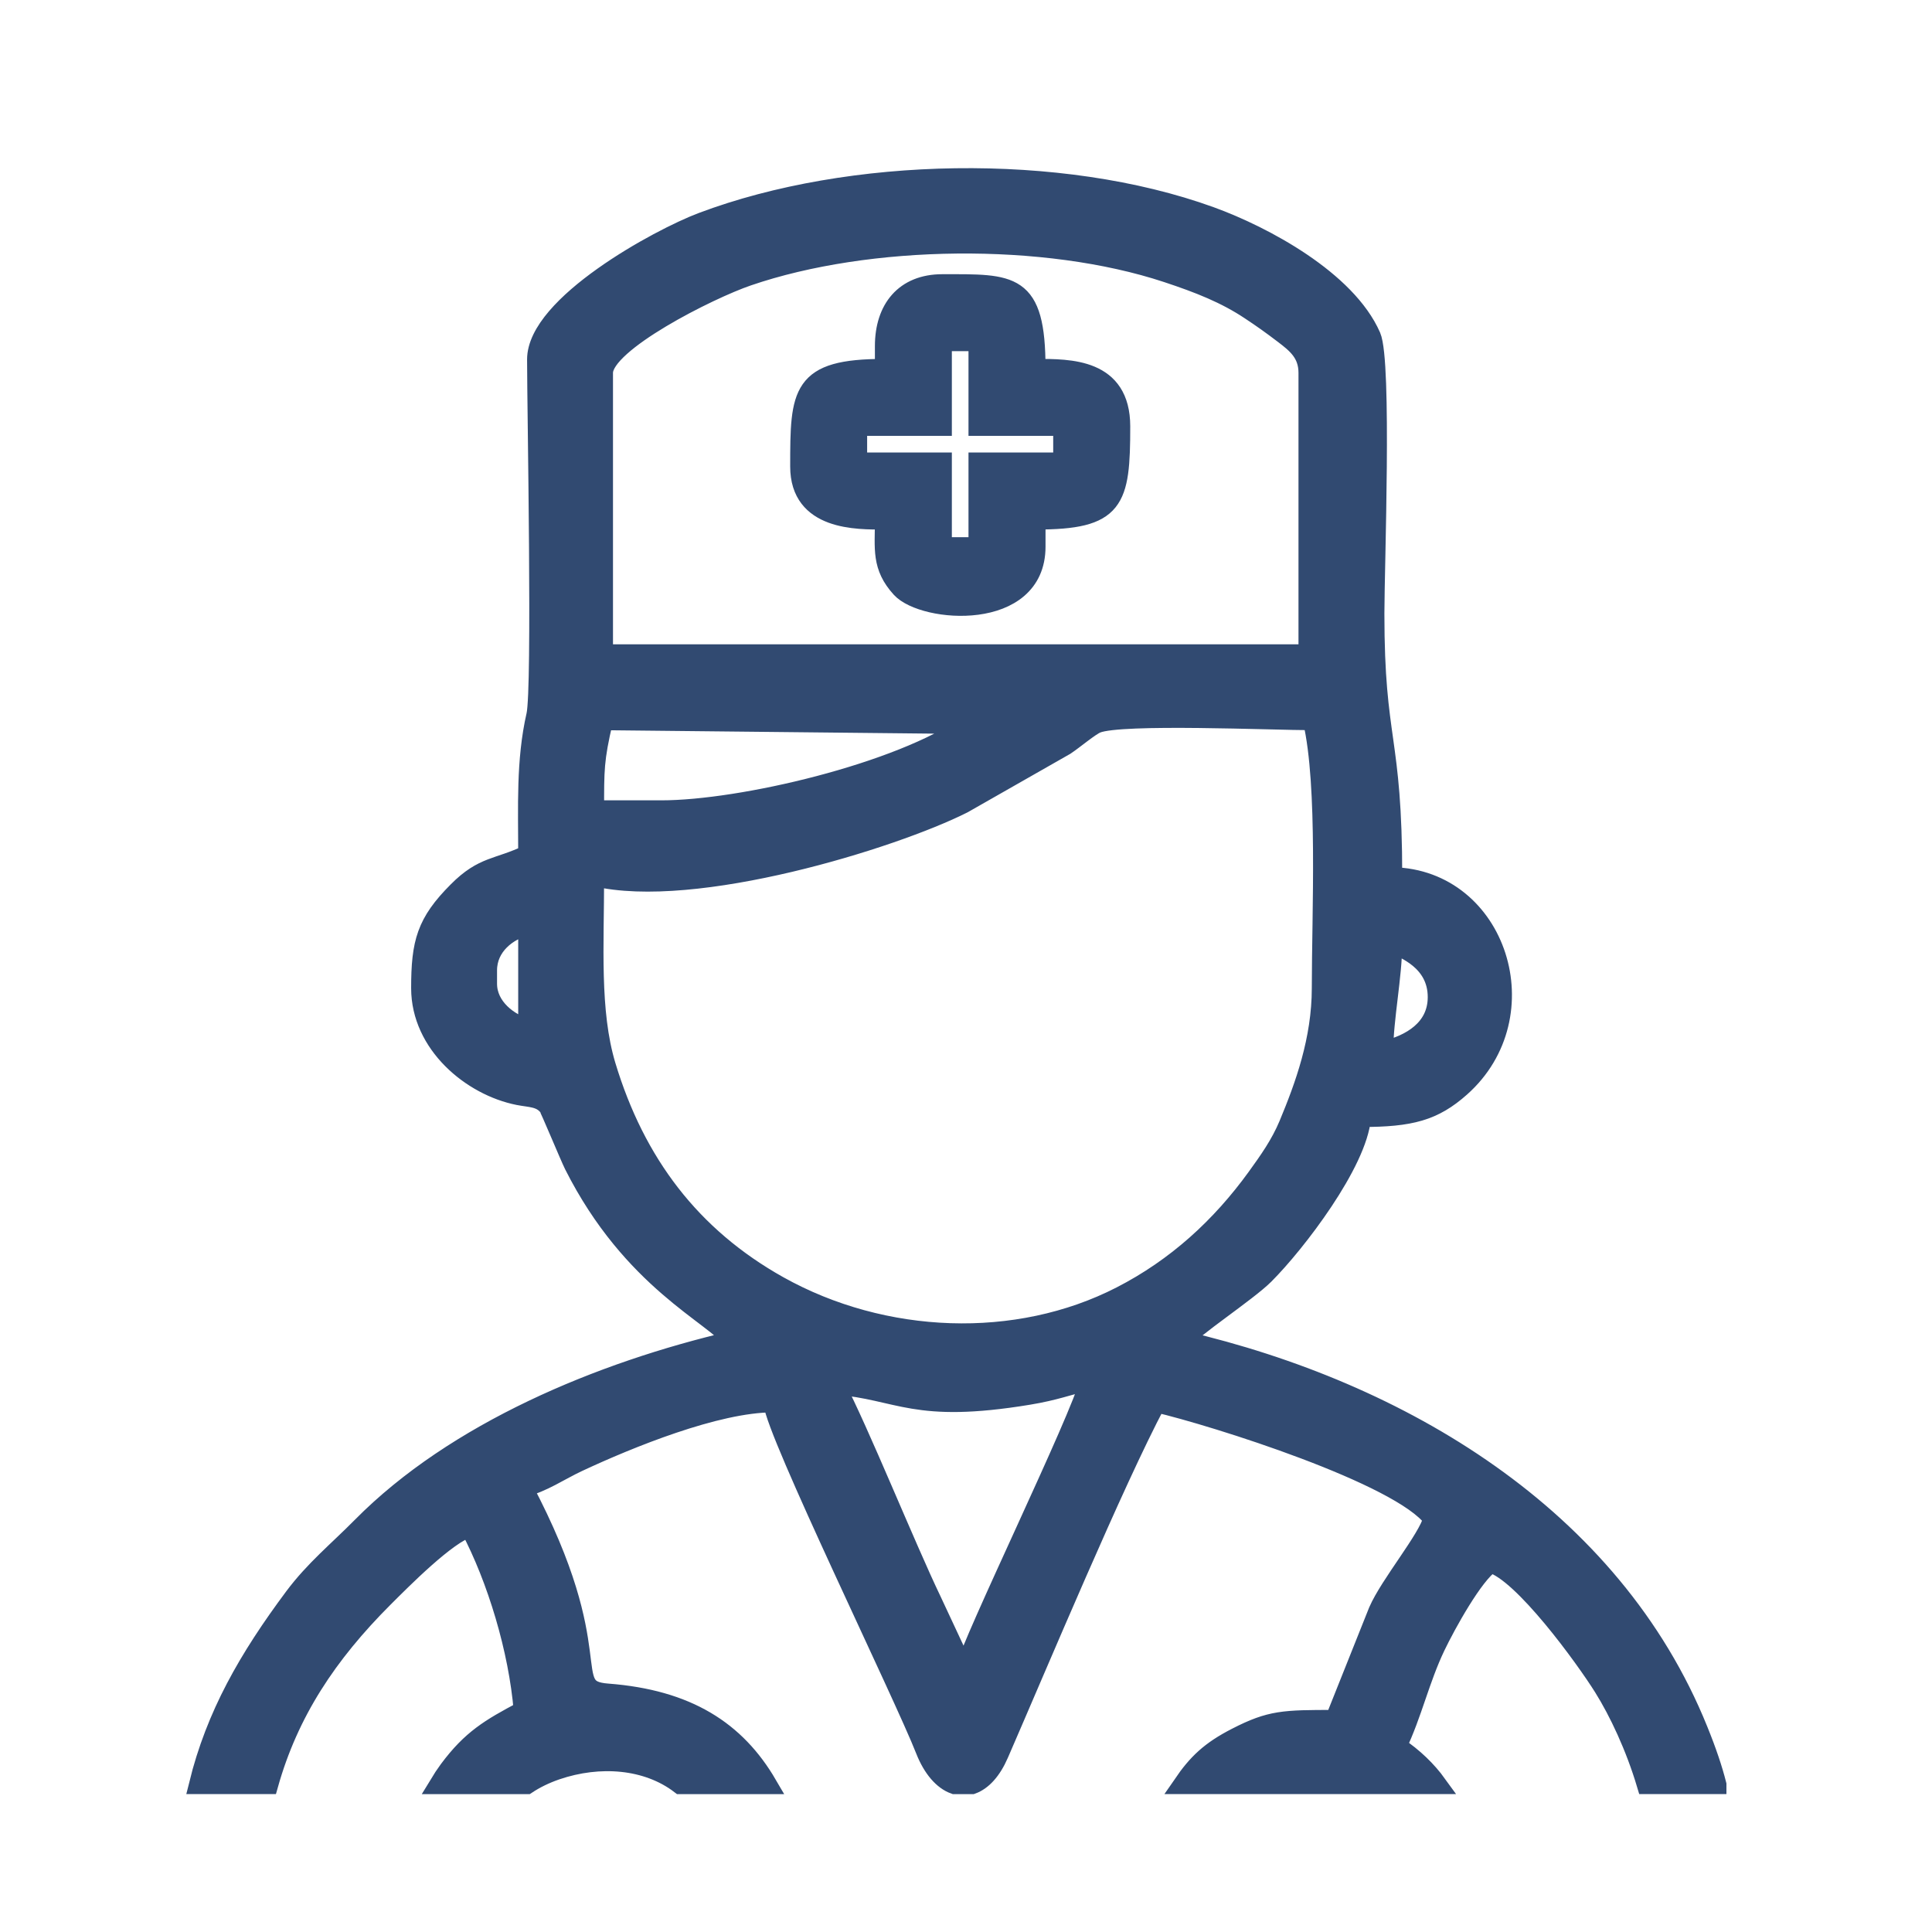
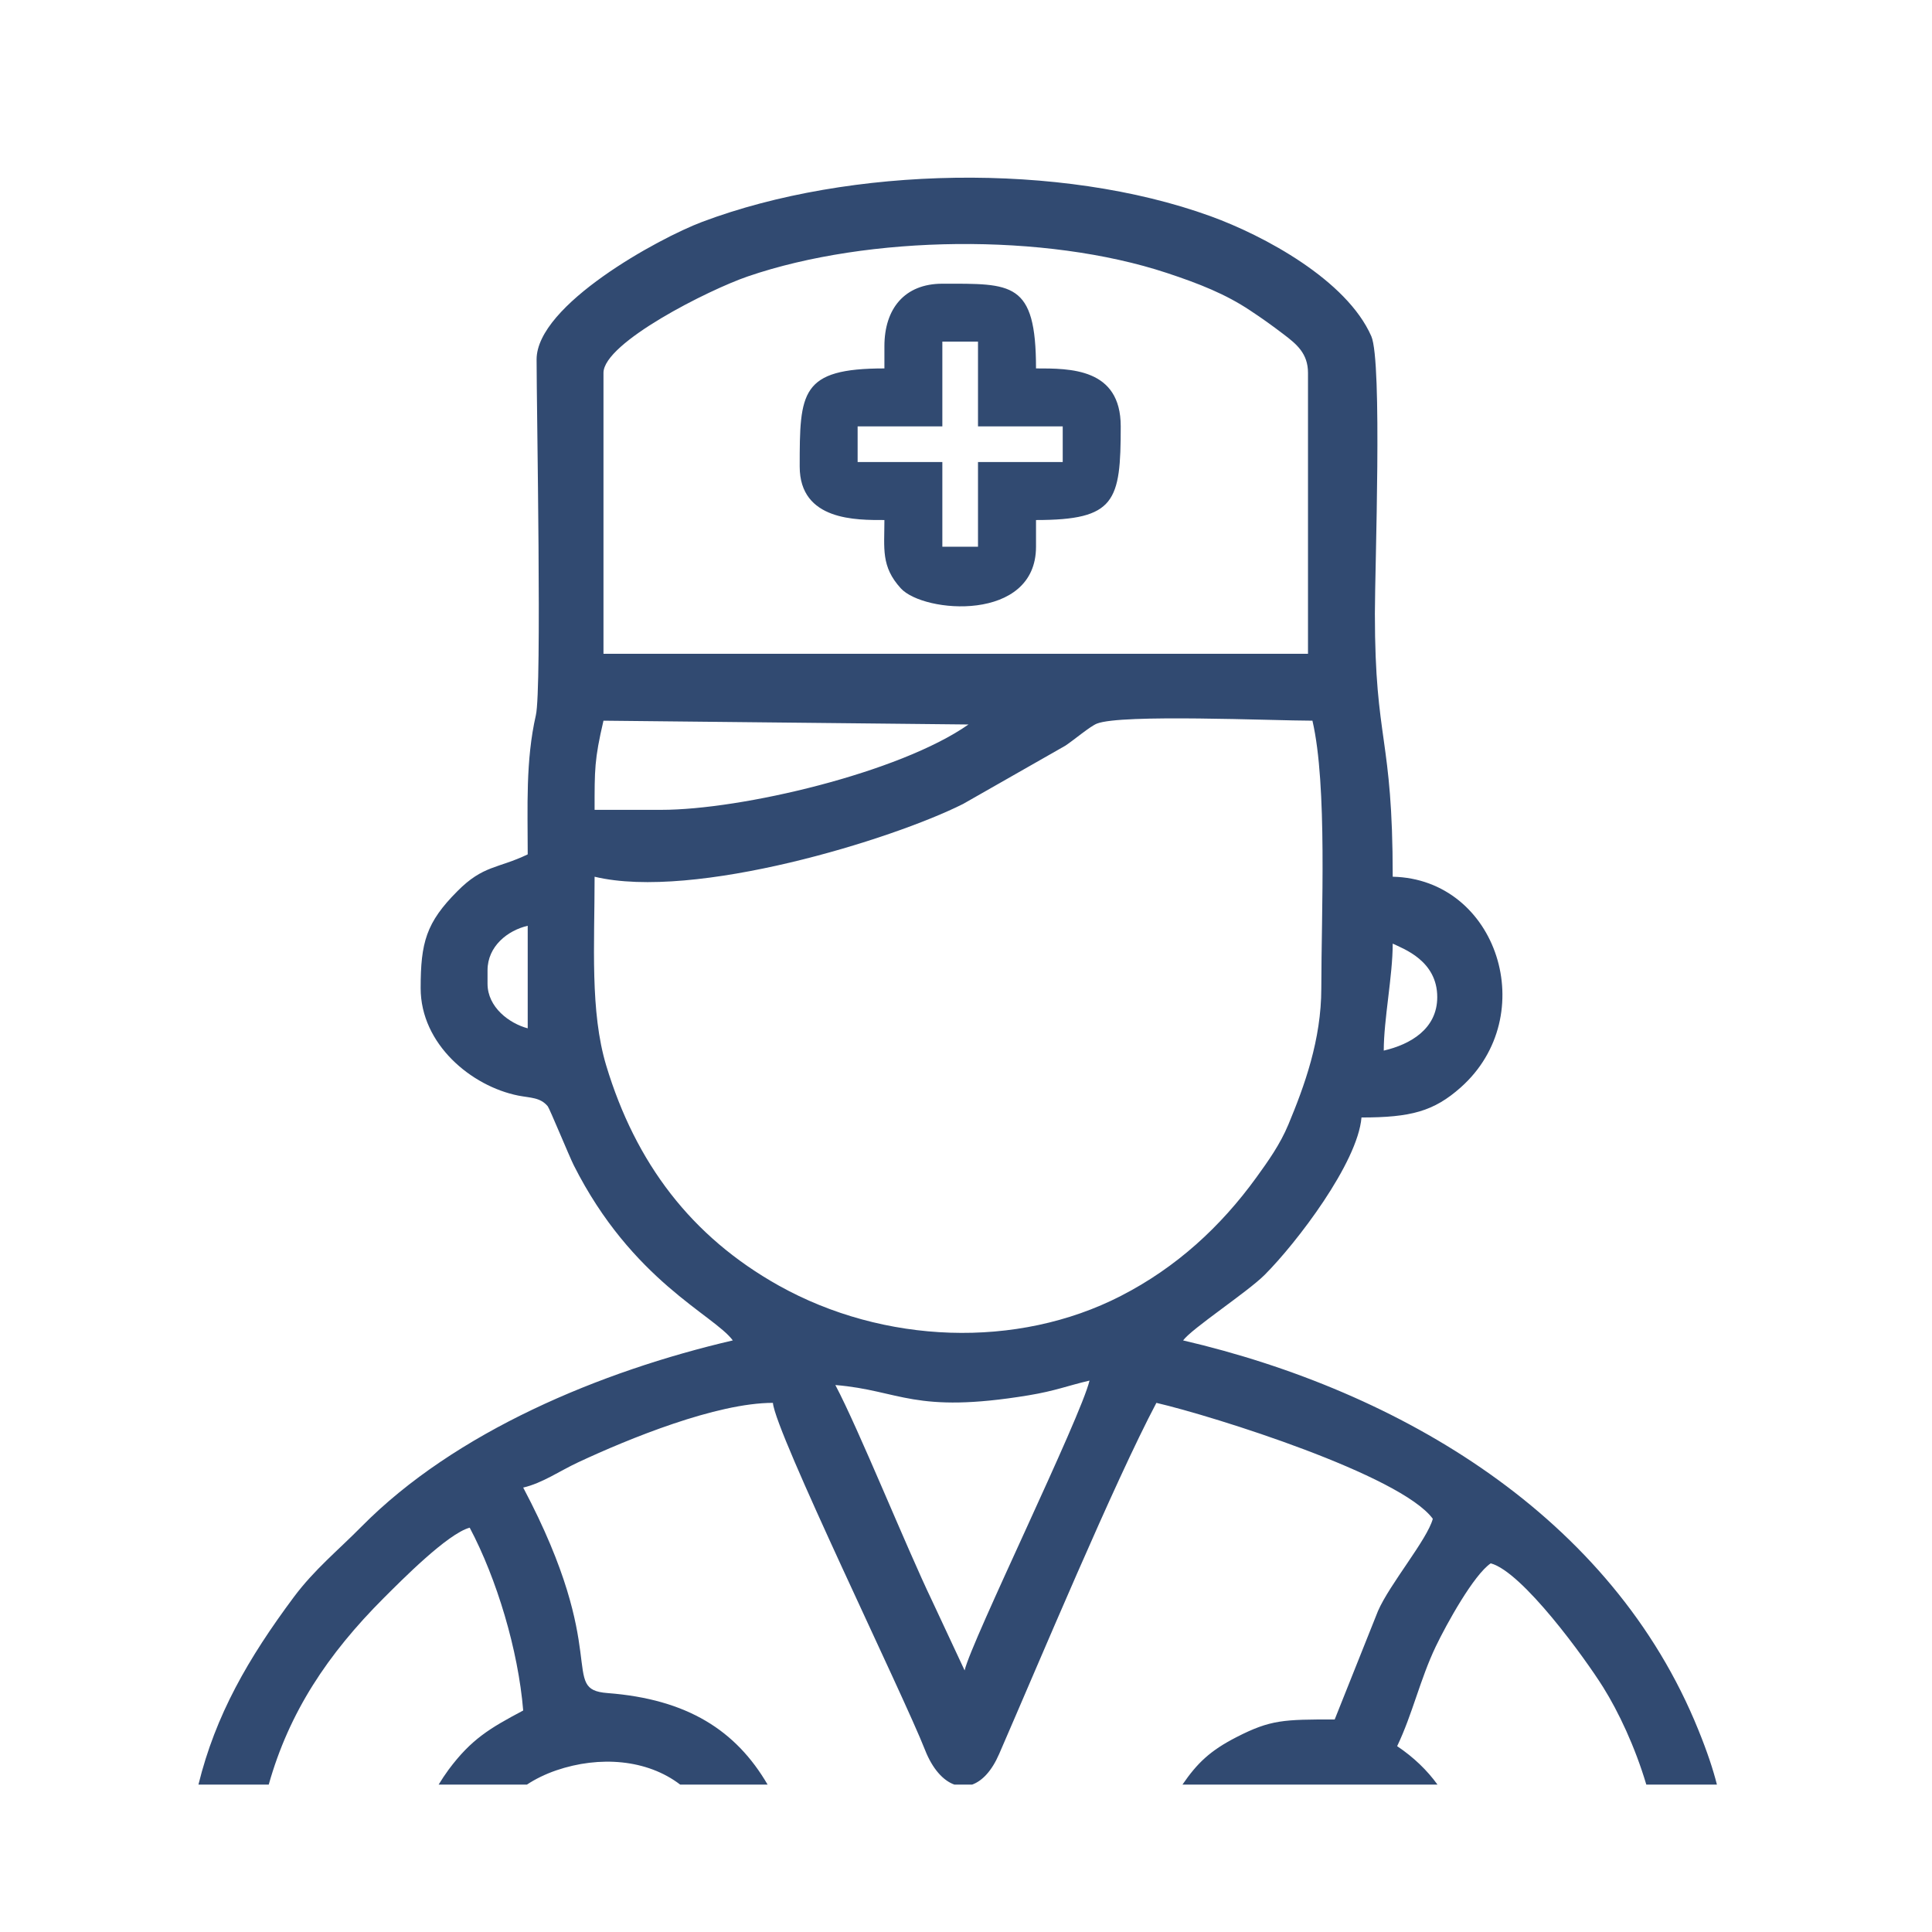
<svg xmlns="http://www.w3.org/2000/svg" xml:space="preserve" width="80px" height="80px" version="1.1" style="shape-rendering:geometricPrecision; text-rendering:geometricPrecision; image-rendering:optimizeQuality; fill-rule:evenodd; clip-rule:evenodd" viewBox="0 0 2437.9 2437.9">
  <defs>
    <style type="text/css">
   
    .str0 {stroke:#314A71;stroke-width:24;stroke-miterlimit:22.926}
    .fil0 {fill:none}
    .fil1 {fill:#314A71}
   
  </style>
  </defs>
  <g id="Слой_x0020_1">
-     <rect class="fil0" width="2437.9" height="2437.9" />
    <g>
-       <path class="fil0 str0" d="M2166.5 2251.9l-89.1 0c-14.3,-48 -35.2,-92.1 -54.4,-122.8 -22.9,-36.6 -101.9,-145.7 -141.9,-156.4 -21.4,14.4 -55.7,76.4 -69.4,105 -19.7,41.2 -29.3,85.2 -48.7,125.7 21,14.1 37.9,30.5 50.9,48.5l-321.8 0c18.6,-27.1 34.8,-42.8 68.2,-59.9 43.1,-22.1 59.6,-22.3 123.9,-22.3l54.6 -136.8c14.8,-34.1 62.2,-90.2 69.2,-116.4 -40.4,-55.2 -275.9,-129.3 -348.8,-146.3 -53.2,100.5 -147.6,326.2 -198.4,443 -9.3,21.5 -21.4,34.1 -34.1,38.7l-22.4 0c-14.3,-5.1 -27.7,-20 -37,-43.6 -27.4,-70 -188.9,-400.5 -192,-438.1 -71.3,0 -181.9,45.2 -245.7,75 -23.2,10.8 -45.2,26.3 -69.4,31.9 111.7,211 45,254.6 106.4,259.3 100.9,7.7 162.2,47.3 202,115.5l-110.3 0c-41.8,-32 -101.7,-36.6 -156.3,-18 -14.2,4.9 -26.5,11 -37.1,18l-111.4 0c3.8,-6.3 8,-12.6 12.6,-18.9 28.7,-38.5 51.9,-52.2 94.1,-74.6 -6.3,-76.3 -33.3,-166.1 -67.5,-230.7 -28,7.5 -86.4,66.8 -108.3,88.6 -71.2,71.2 -119.6,144.4 -145.3,235.6l-88.7 0c21.6,-87.7 62.6,-159.1 120.4,-236.7 26.1,-34.9 55.4,-58.5 85.4,-88.9 118.3,-119.7 301.5,-196 468.5,-234.9 -23.6,-32.1 -127.2,-75.1 -200.8,-221.2 -5.5,-11 -30.4,-71.4 -32.7,-74.2 -9.4,-11.4 -21.7,-10.5 -37.1,-13.5 -59.3,-11.8 -123.3,-64.9 -123.3,-135.6 0,-57.6 6.9,-82.8 46.4,-122.4 32.7,-33 50.8,-28.2 88.7,-46.4 0,-59.8 -2.8,-118.2 10.3,-175.7 7.7,-33.4 0.9,-385.9 0.9,-448.8 0,-68.8 153.9,-152.9 208.9,-173.6 186.5,-70.2 451.9,-75.9 641.5,-7.2 67.6,24.5 171.9,80.7 202.9,151.5 14.1,32.2 4.5,291.6 4.5,350 0,163.3 22.5,153.3 22.5,332 132.3,2.9 187.7,175.3 85.8,265.9 -34,30.2 -63,37.9 -125.2,37.9 -4.8,57.3 -82,158.4 -122.2,198.6 -21.7,21.7 -91.8,67.6 -102.9,82.7 273.9,63.8 541.2,221.5 650.3,491.8 11,27.1 18.4,49.3 23.3,68.7zm-1084.3 -1713.9l106.9 0 0 -106.9 45 0 0 106.9 106.9 0 0 45 -106.9 0 0 106.9 -45 0 0 -106.9 -106.9 0 0 -45zm33.8 -101.2l0 28.1c-106,0 -106.9,29.9 -106.9,123.8 0,68.9 72.4,67.5 106.9,67.5 0,36.1 -4.5,58.6 20.7,86.2 28.9,31.6 170.6,43 170.6,-52.5l0 -33.7c100.2,0 106.9,-23.4 106.9,-118.2 0,-73.7 -64.1,-73.1 -106.9,-73.1 0,-110.1 -30.5,-106.9 -118.2,-106.9 -47.7,0 -73.1,31.6 -73.1,78.8zm-61.9 1310.9c82.3,6.8 98.7,36.9 243.7,13 34.4,-5.7 49.1,-12.1 77,-18.6 -10.7,45.9 -148.8,328.2 -157.6,365.7l-41.2 -88.2c-32.4,-67.4 -92.2,-215.7 -121.9,-271.9zm-303.8 -641.4c125.6,30.1 375.6,-46.8 465.1,-91.9l129 -73.5c11.1,-7.4 31,-24.3 39.7,-27.8 30.9,-12.3 222.7,-3.7 272,-3.7 19,81.7 11.2,242.9 11.2,337.5 0,65.4 -21.4,123.7 -41.6,172.2 -10.5,25.1 -25.2,45.7 -40.3,66.6 -45.2,62.4 -101.1,113.7 -171.1,149.6 -130.9,67.2 -299.3,60.8 -431.6,-13.1 -110.6,-61.9 -180.6,-154.7 -217.7,-277.5 -20.6,-68.4 -14.7,-152.5 -14.7,-238.4zm995.8 219.4c0,-39.4 11.3,-94.3 11.3,-135 13.7,6.6 56.2,21.6 56.2,67.5 0,40.1 -33.8,59.7 -67.5,67.5zm-1130.9 -84.4l0 -16.9c0,-30.4 25.5,-50.4 50.7,-56.2l0 129.4c-23.2,-6.2 -50.7,-26.5 -50.7,-56.3zm219.4 -219.4l-84.3 0c0,-50.8 -0.3,-63.2 11.2,-112.5l460.6 4.8c-87.3,61.1 -287,107.7 -387.5,107.7zm-73.1 -551.4c0,-38.1 133.2,-105 182.1,-121.7 152.6,-52.3 375.1,-55.2 529,-4.3 40.8,13.5 73.9,26.6 104.8,47.2 15.3,10.1 26.8,18.3 42.7,30.4 15.7,12 30.4,23.7 30.4,48.4l0 354.5 -889 0 0 -354.5z" />
      <path id="_1" class="fil1" d="M2166.5 2251.9l-89.1 0c-14.3,-48 -35.2,-92.1 -54.4,-122.8 -22.9,-36.6 -101.9,-145.7 -141.9,-156.4 -21.4,14.4 -55.7,76.4 -69.4,105 -19.7,41.2 -29.3,85.2 -48.7,125.7 21,14.1 37.9,30.5 50.9,48.5l-321.8 0c18.6,-27.1 34.8,-42.8 68.2,-59.9 43.1,-22.1 59.6,-22.3 123.9,-22.3l54.6 -136.8c14.8,-34.1 62.2,-90.2 69.2,-116.4 -40.4,-55.2 -275.9,-129.3 -348.8,-146.3 -53.2,100.5 -147.6,326.2 -198.4,443 -9.3,21.5 -21.4,34.1 -34.1,38.7l-22.4 0c-14.3,-5.1 -27.7,-20 -37,-43.6 -27.4,-70 -188.9,-400.5 -192,-438.1 -71.3,0 -181.9,45.2 -245.7,75 -23.2,10.8 -45.2,26.3 -69.4,31.9 111.7,211 45,254.6 106.4,259.3 100.9,7.7 162.2,47.3 202,115.5l-110.3 0c-41.8,-32 -101.7,-36.6 -156.3,-18 -14.2,4.9 -26.5,11 -37.1,18l-111.4 0c3.8,-6.3 8,-12.6 12.6,-18.9 28.7,-38.5 51.9,-52.2 94.1,-74.6 -6.3,-76.3 -33.3,-166.1 -67.5,-230.7 -28,7.5 -86.4,66.8 -108.3,88.6 -71.2,71.2 -119.6,144.4 -145.3,235.6l-88.7 0c21.6,-87.7 62.6,-159.1 120.4,-236.7 26.1,-34.9 55.4,-58.5 85.4,-88.9 118.3,-119.7 301.5,-196 468.5,-234.9 -23.6,-32.1 -127.2,-75.1 -200.8,-221.2 -5.5,-11 -30.4,-71.4 -32.7,-74.2 -9.4,-11.4 -21.7,-10.5 -37.1,-13.5 -59.3,-11.8 -123.3,-64.9 -123.3,-135.6 0,-57.6 6.9,-82.8 46.4,-122.4 32.7,-33 50.8,-28.2 88.7,-46.4 0,-59.8 -2.8,-118.2 10.3,-175.7 7.7,-33.4 0.9,-385.9 0.9,-448.8 0,-68.8 153.9,-152.9 208.9,-173.6 186.5,-70.2 451.9,-75.9 641.5,-7.2 67.6,24.5 171.9,80.7 202.9,151.5 14.1,32.2 4.5,291.6 4.5,350 0,163.3 22.5,153.3 22.5,332 132.3,2.9 187.7,175.3 85.8,265.9 -34,30.2 -63,37.9 -125.2,37.9 -4.8,57.3 -82,158.4 -122.2,198.6 -21.7,21.7 -91.8,67.6 -102.9,82.7 273.9,63.8 541.2,221.5 650.3,491.8 11,27.1 18.4,49.3 23.3,68.7zm-1084.3 -1713.9l106.9 0 0 -106.9 45 0 0 106.9 106.9 0 0 45 -106.9 0 0 106.9 -45 0 0 -106.9 -106.9 0 0 -45zm33.8 -101.2l0 28.1c-106,0 -106.9,29.9 -106.9,123.8 0,68.9 72.4,67.5 106.9,67.5 0,36.1 -4.5,58.6 20.7,86.2 28.9,31.6 170.6,43 170.6,-52.5l0 -33.7c100.2,0 106.9,-23.4 106.9,-118.2 0,-73.7 -64.1,-73.1 -106.9,-73.1 0,-110.1 -30.5,-106.9 -118.2,-106.9 -47.7,0 -73.1,31.6 -73.1,78.8zm-61.9 1310.9c82.3,6.8 98.7,36.9 243.7,13 34.4,-5.7 49.1,-12.1 77,-18.6 -10.7,45.9 -148.8,328.2 -157.6,365.7l-41.2 -88.2c-32.4,-67.4 -92.2,-215.7 -121.9,-271.9zm-303.8 -641.4c125.6,30.1 375.6,-46.8 465.1,-91.9l129 -73.5c11.1,-7.4 31,-24.3 39.7,-27.8 30.9,-12.3 222.7,-3.7 272,-3.7 19,81.7 11.2,242.9 11.2,337.5 0,65.4 -21.4,123.7 -41.6,172.2 -10.5,25.1 -25.2,45.7 -40.3,66.6 -45.2,62.4 -101.1,113.7 -171.1,149.6 -130.9,67.2 -299.3,60.8 -431.6,-13.1 -110.6,-61.9 -180.6,-154.7 -217.7,-277.5 -20.6,-68.4 -14.7,-152.5 -14.7,-238.4zm995.8 219.4c0,-39.4 11.3,-94.3 11.3,-135 13.7,6.6 56.2,21.6 56.2,67.5 0,40.1 -33.8,59.7 -67.5,67.5zm-1130.9 -84.4l0 -16.9c0,-30.4 25.5,-50.4 50.7,-56.2l0 129.4c-23.2,-6.2 -50.7,-26.5 -50.7,-56.3zm219.4 -219.4l-84.3 0c0,-50.8 -0.3,-63.2 11.2,-112.5l460.6 4.8c-87.3,61.1 -287,107.7 -387.5,107.7zm-73.1 -551.4c0,-38.1 133.2,-105 182.1,-121.7 152.6,-52.3 375.1,-55.2 529,-4.3 40.8,13.5 73.9,26.6 104.8,47.2 15.3,10.1 26.8,18.3 42.7,30.4 15.7,12 30.4,23.7 30.4,48.4l0 354.5 -889 0 0 -354.5z" />
    </g>
  </g>
</svg>